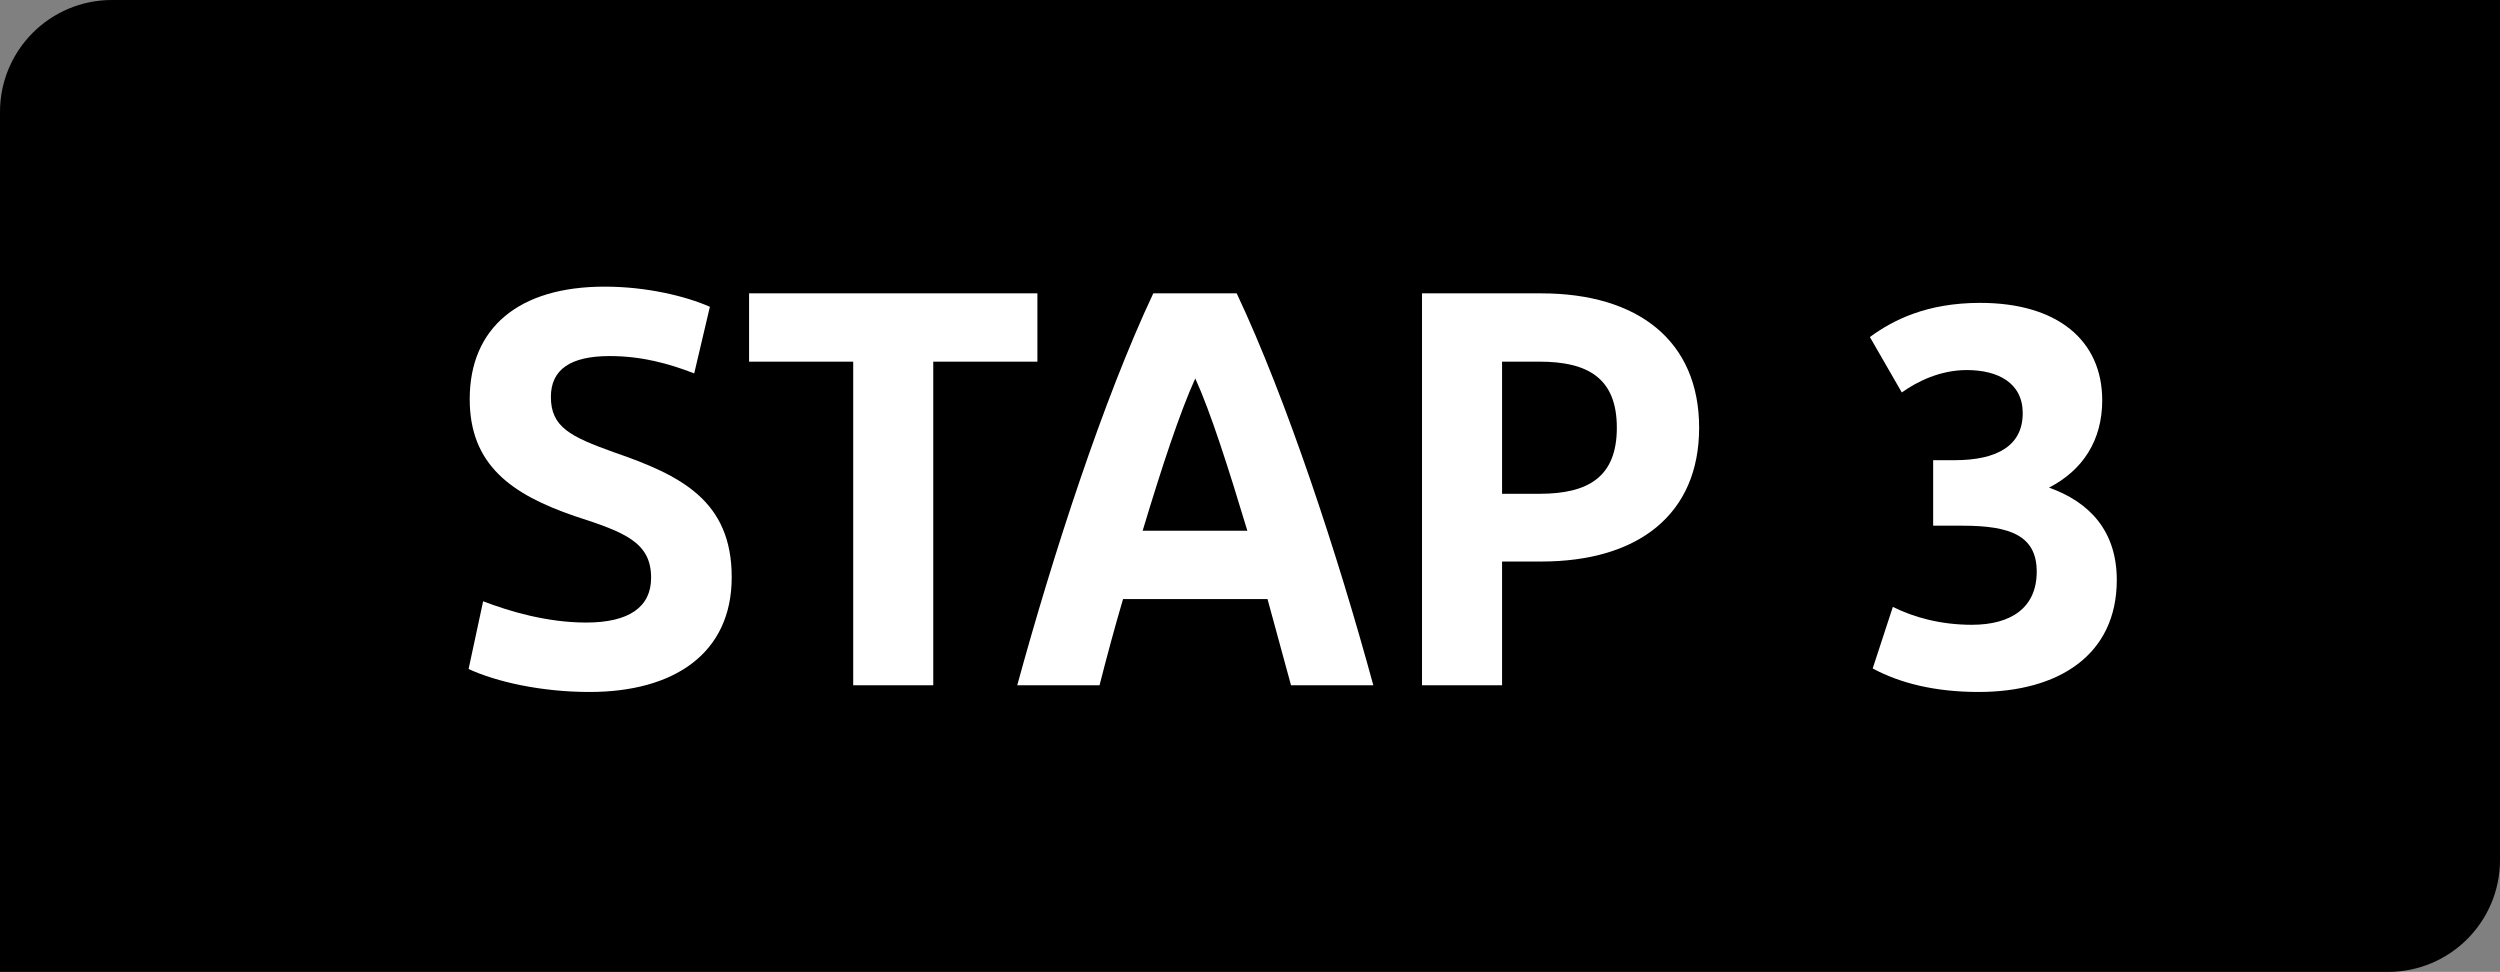
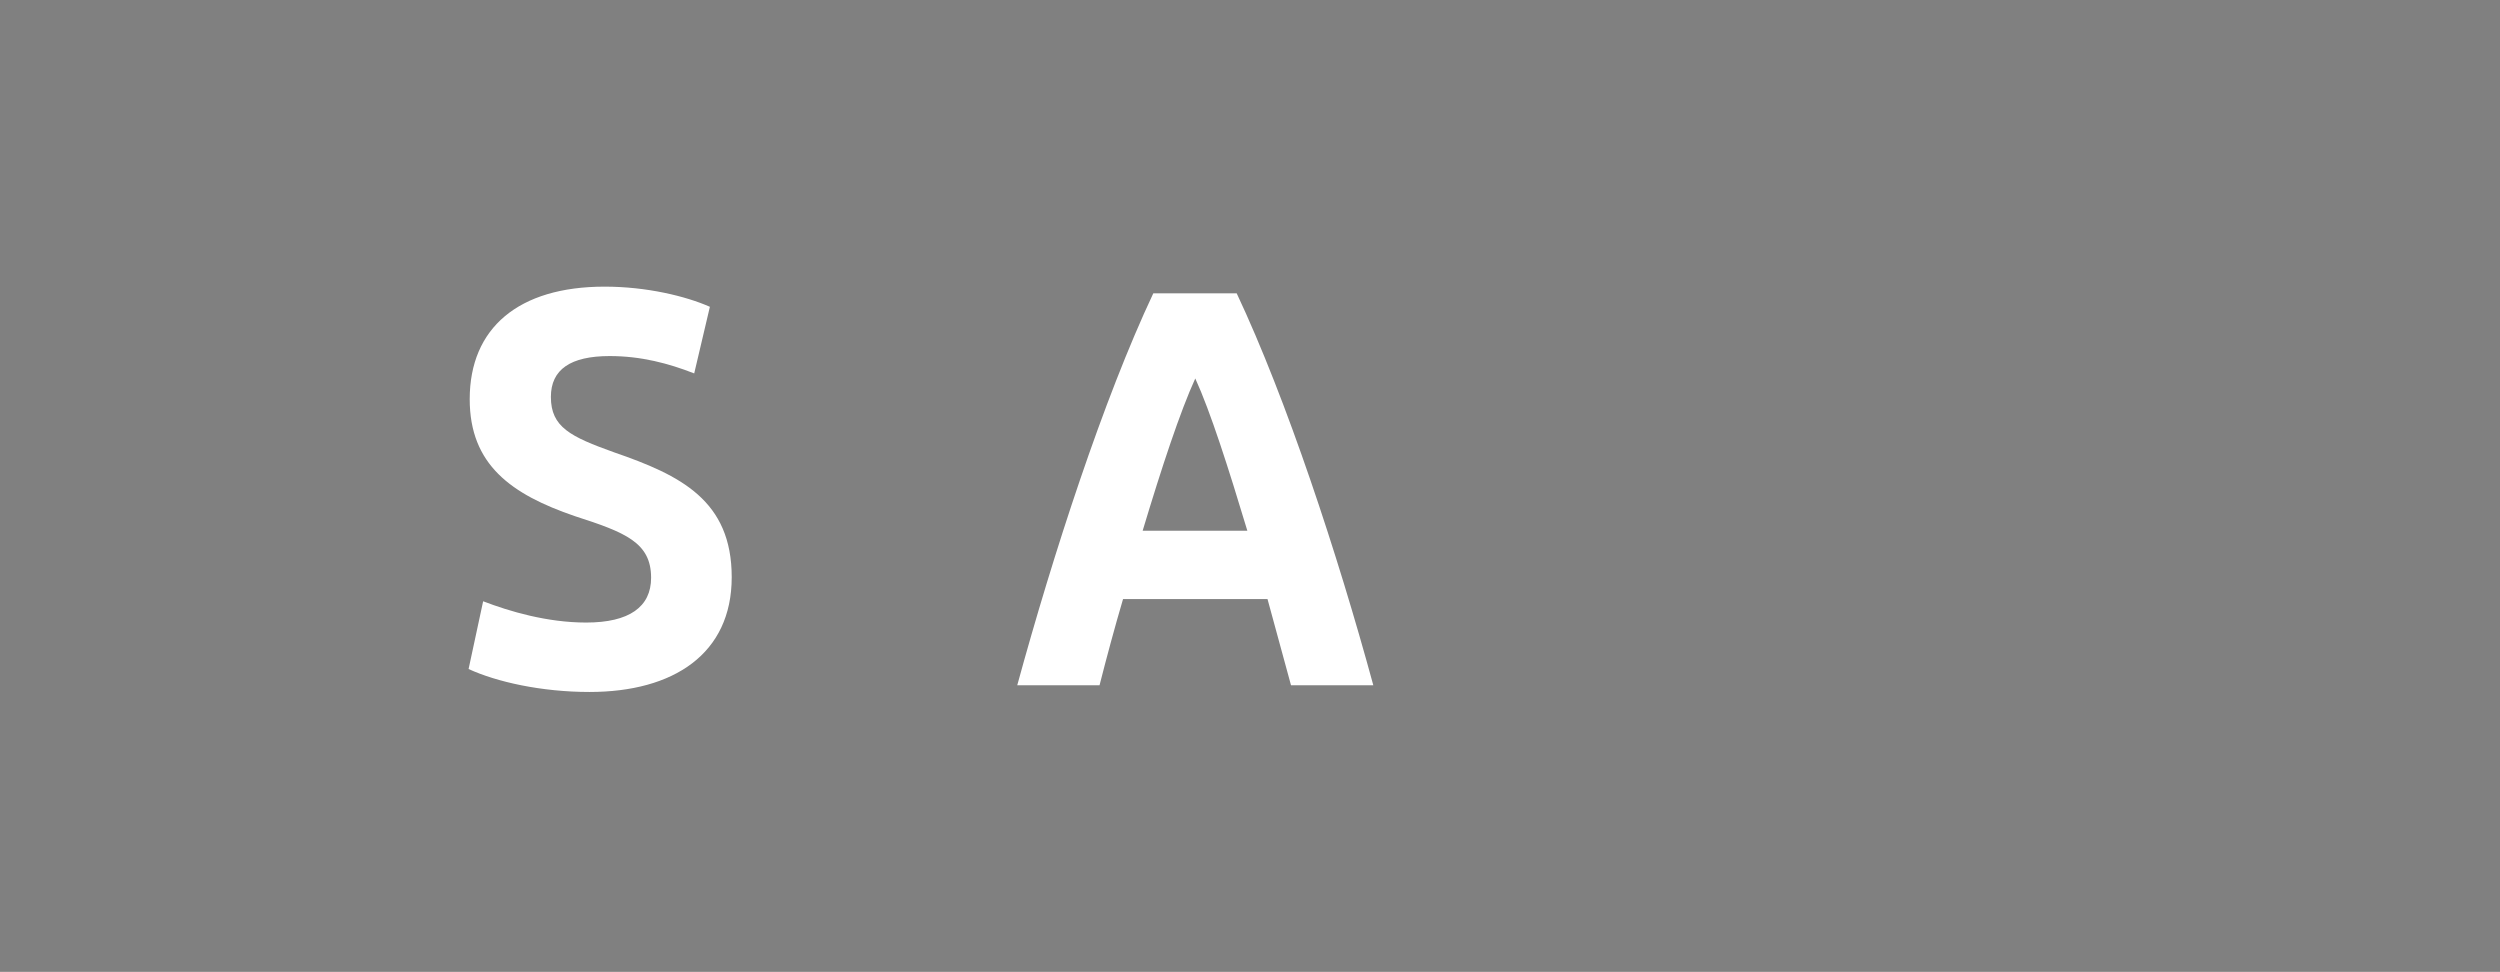
<svg xmlns="http://www.w3.org/2000/svg" id="Laag_1" data-name="Laag 1" viewBox="0 0 89.31 34.72">
  <rect x="0" y="0" width="89.31" height="34.72" fill="#808080" stroke="none" />
-   <path d="M4,0H89.31V30.72c0,2.21-1.79,4-4,4H0V4C0,1.79,1.79,0,4,0Z" />
  <g>
    <path d="M17.26,21.48c.94,.36,2.28,.76,3.68,.76,1.54,0,2.32-.56,2.32-1.6,0-1.26-.92-1.62-2.72-2.2-2.28-.78-3.76-1.84-3.76-4.18,0-2.54,1.74-4.02,4.82-4.02,1.5,0,2.9,.34,3.76,.72l-.56,2.38c-.92-.36-1.9-.62-3.02-.62-1.4,0-2.1,.48-2.1,1.46,0,1.08,.7,1.42,2.26,1.98,2.38,.82,4.2,1.72,4.2,4.46s-2.08,4.1-5.08,4.1c-1.72,0-3.32-.36-4.32-.82l.52-2.42Z" style="fill: #fff;" />
-     <path d="M30.48,12.92h-3.72v-2.44h10.3v2.44h-3.72v11.56h-2.86V12.92Z" style="fill: #fff;" />
    <path d="M45.28,21.4h-5.16c-.3,1.02-.58,2.06-.84,3.08h-2.94c1.28-4.68,3.08-10.22,4.86-14h2.98c1.78,3.78,3.6,9.3,4.88,14h-2.94c-.28-1.02-.56-2.06-.84-3.08Zm-4.46-2.44h3.74c-.68-2.26-1.32-4.26-1.86-5.44-.54,1.18-1.2,3.18-1.88,5.44Z" style="fill: #fff;" />
-     <path d="M50.8,10.48h4.26c3.46,0,5.64,1.7,5.64,4.8s-2.18,4.78-5.64,4.78h-1.4v4.42h-2.86V10.48Zm4.2,2.44h-1.34v4.72h1.34c1.74,0,2.76-.6,2.76-2.36s-1.02-2.36-2.76-2.36Z" style="fill: #fff;" />
-     <path d="M67.62,21.68c.76,.38,1.72,.64,2.82,.64,1.42,0,2.32-.62,2.32-1.9s-.94-1.64-2.64-1.64h-1.06v-2.34h.76c1.56,0,2.44-.54,2.44-1.68,0-1.08-.88-1.54-2-1.54-.94,0-1.76,.4-2.32,.8l-1.14-1.98c.82-.6,2.02-1.22,3.94-1.22,2.76,0,4.36,1.34,4.36,3.48,0,1.44-.7,2.5-1.9,3.12,1.46,.52,2.42,1.56,2.42,3.3,0,2.68-2.08,4-4.94,4-1.56,0-2.82-.32-3.78-.84l.72-2.2Z" style="fill: #fff;" />
  </g>
</svg>